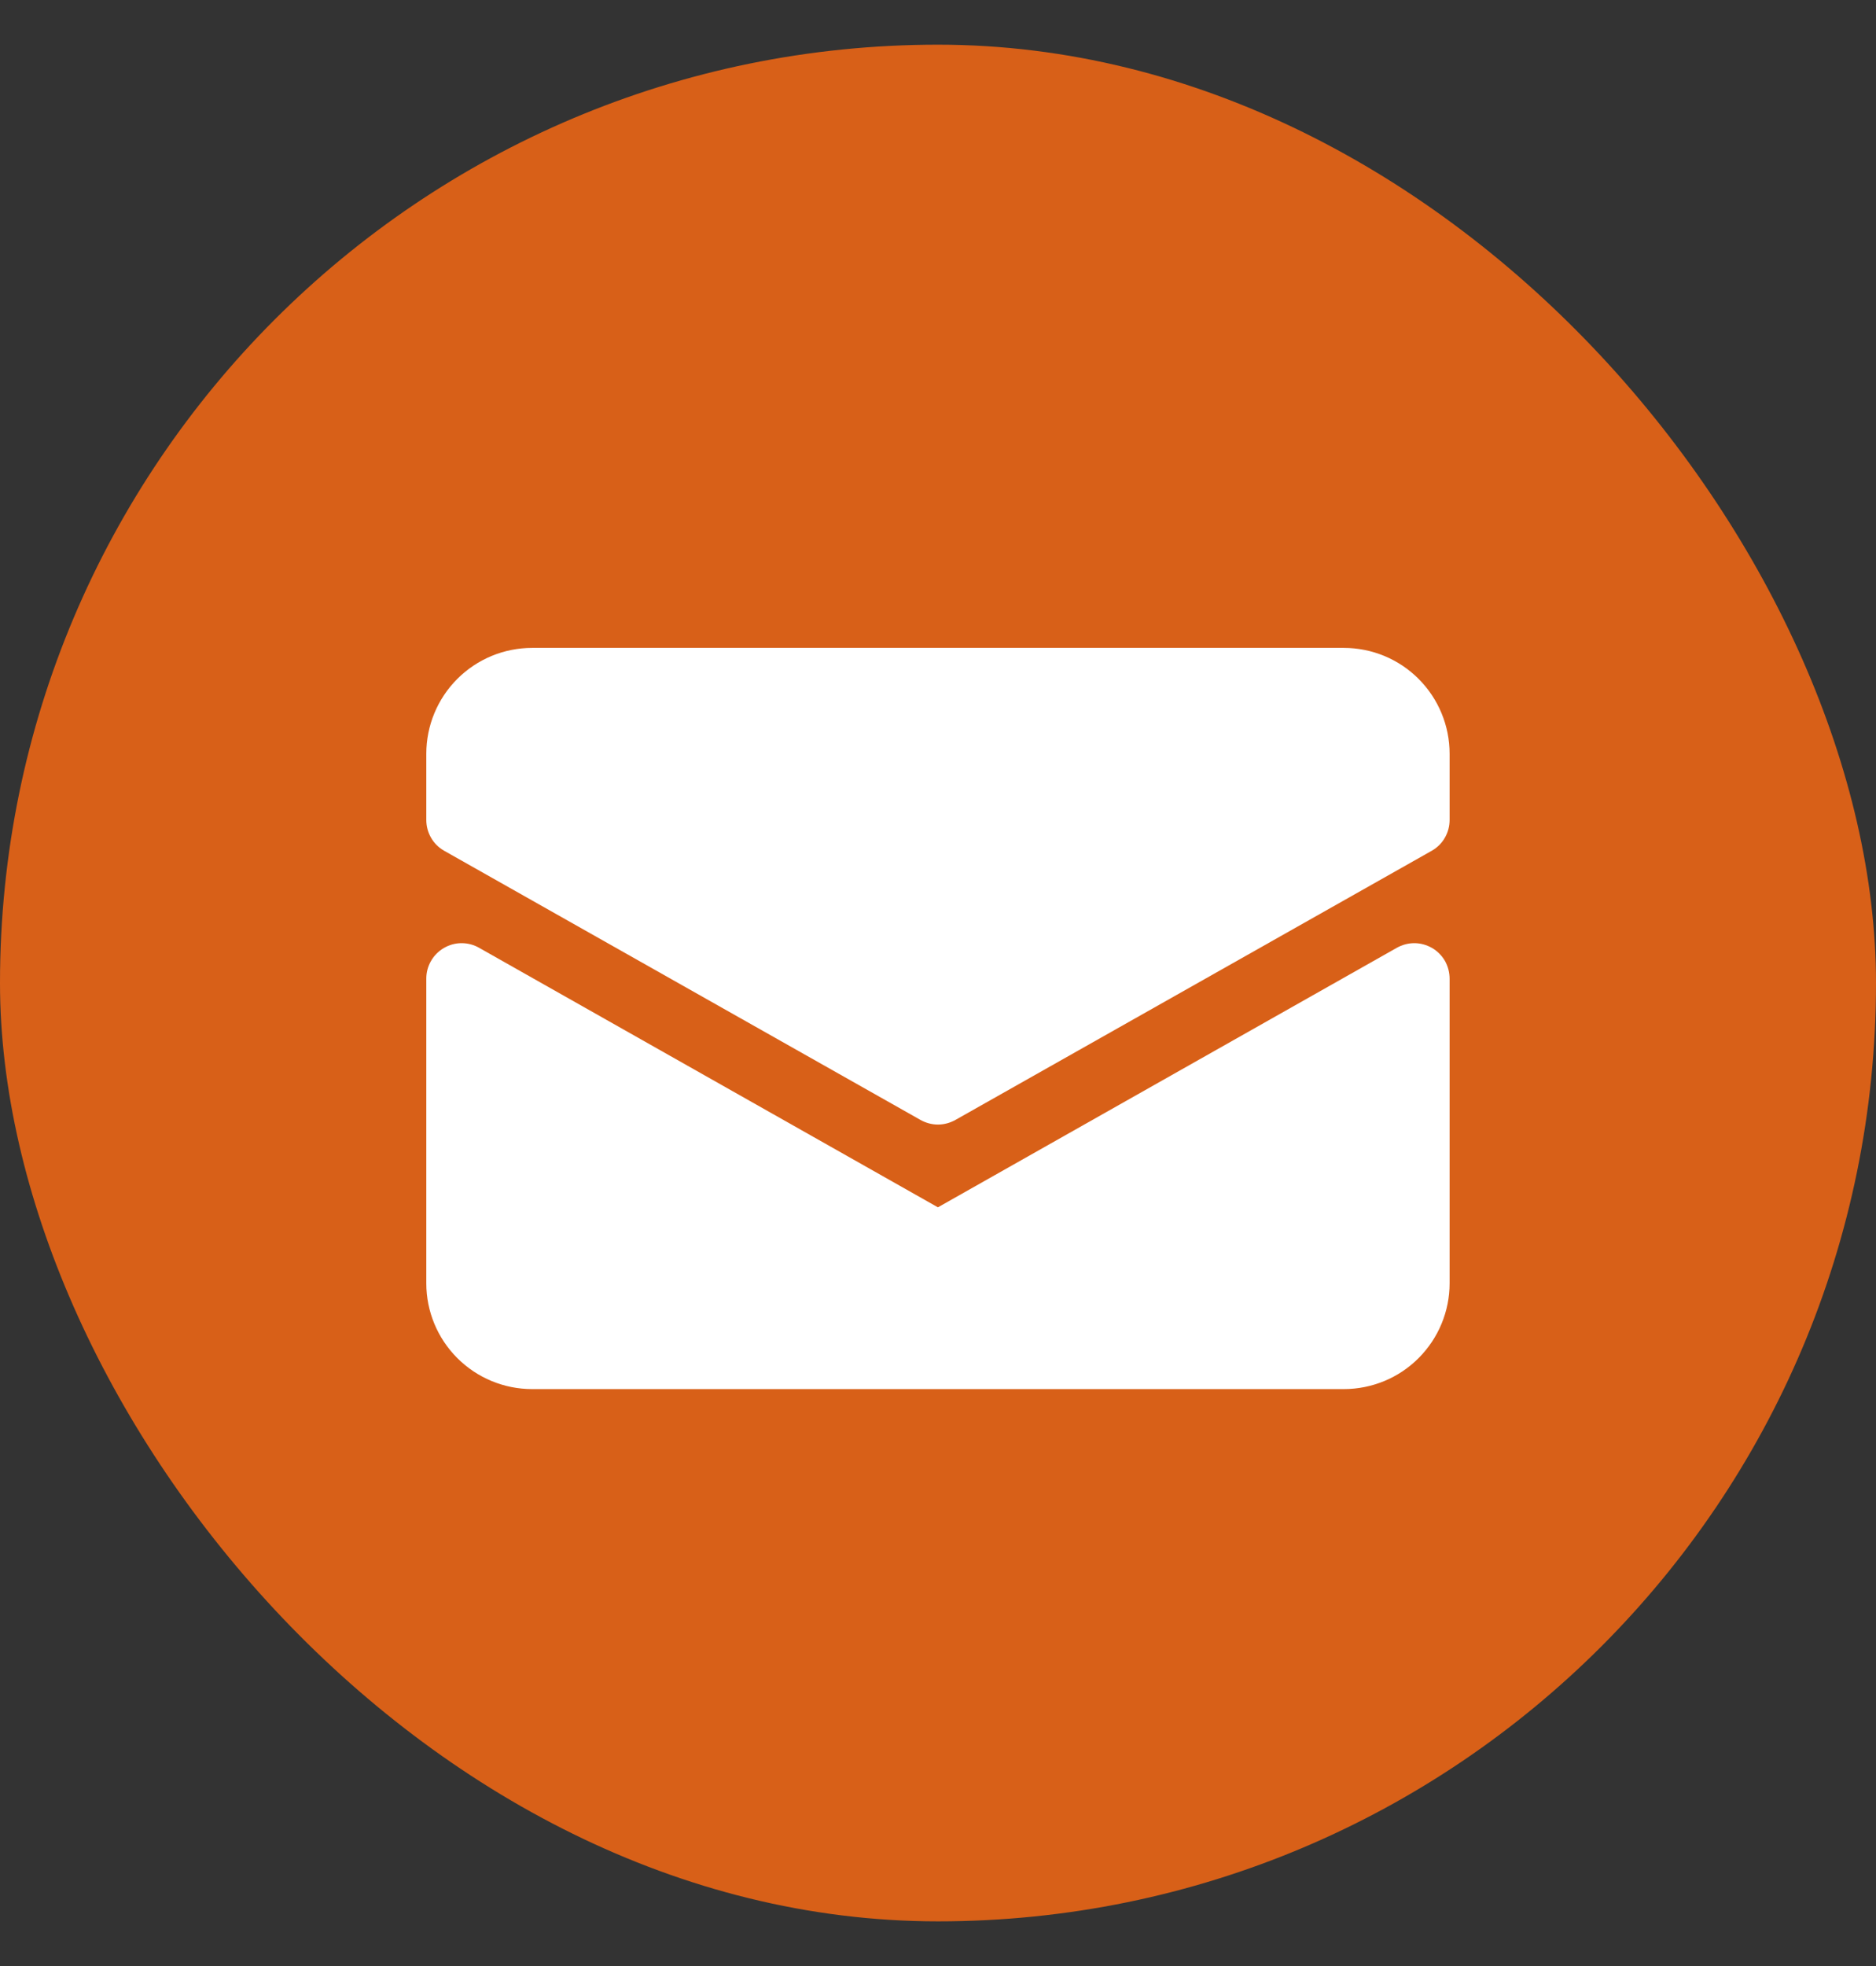
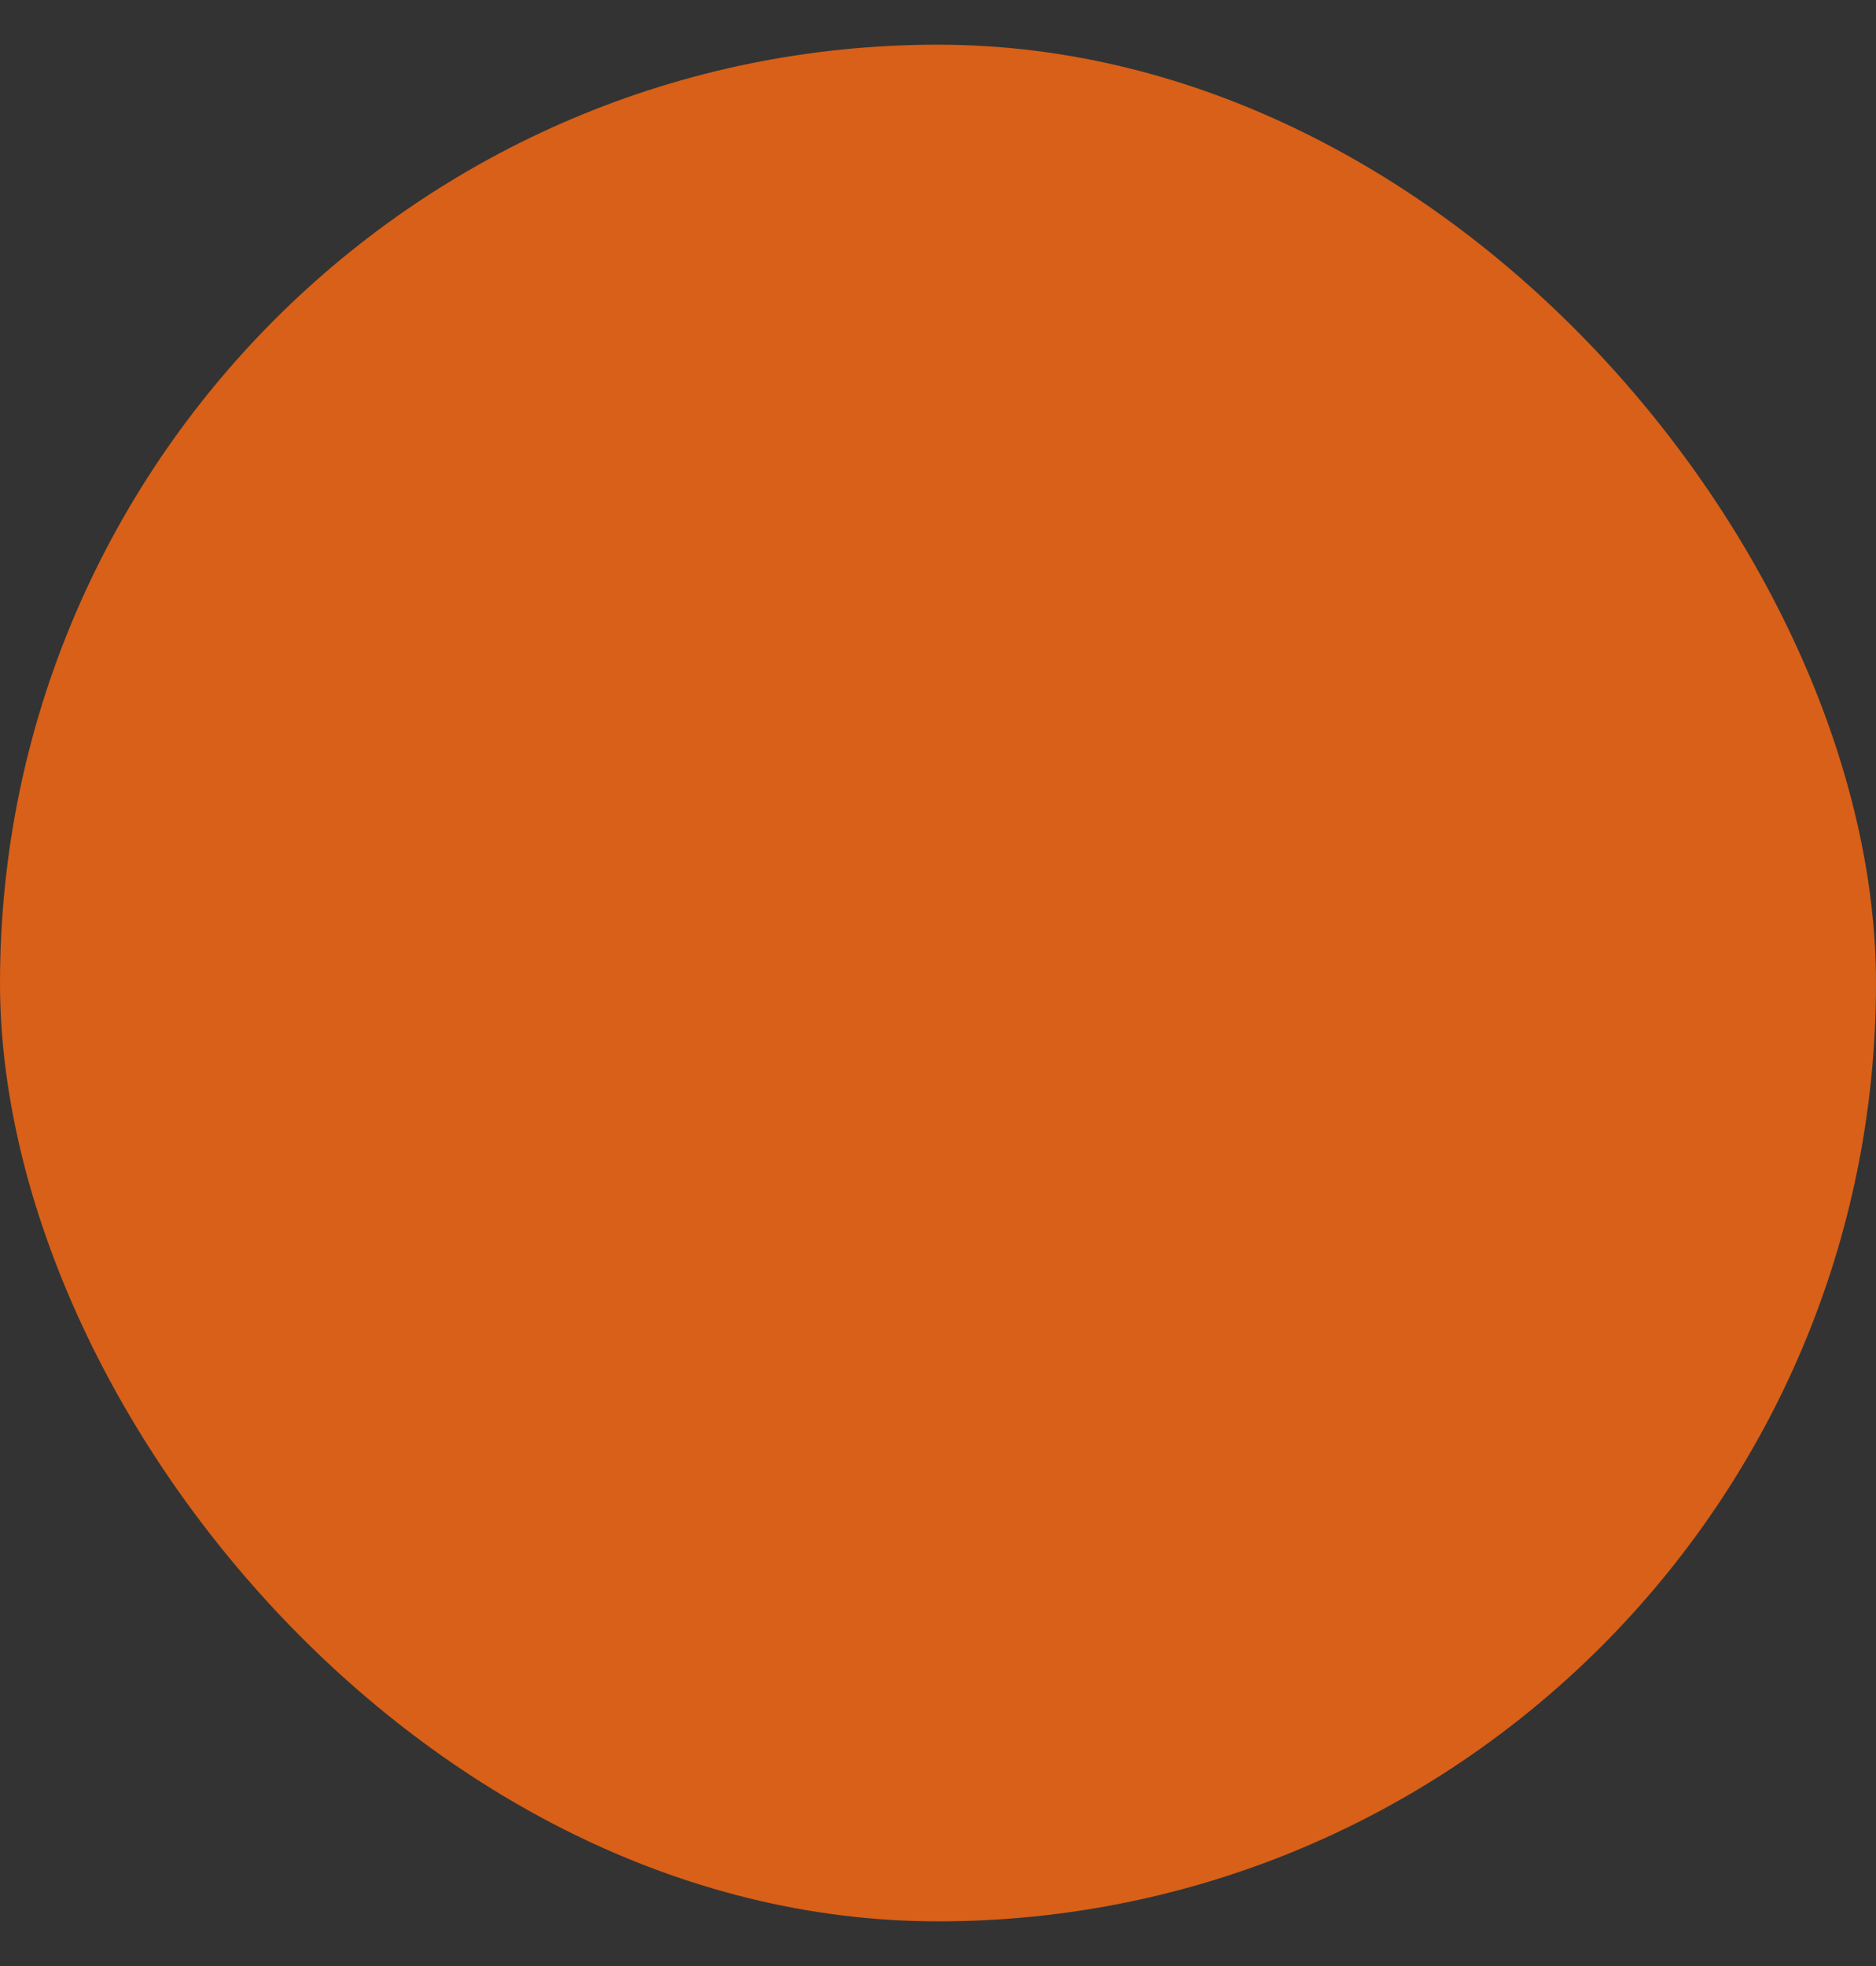
<svg xmlns="http://www.w3.org/2000/svg" width="21" height="22" viewBox="0 0 21 22" fill="none">
  <rect x="0" y="0" width="21" height="22" fill="#333333" stroke="none" />
  <rect y="0.5" width="21" height="21" rx="10.5" fill="#D86018" />
-   <path d="M16.029 10.607C15.969 10.573 15.901 10.554 15.832 10.554C15.762 10.554 15.694 10.573 15.634 10.607L10.499 13.51L5.365 10.607C5.305 10.572 5.236 10.554 5.167 10.554C5.097 10.554 5.029 10.573 4.969 10.608C4.909 10.643 4.859 10.693 4.825 10.753C4.79 10.813 4.772 10.881 4.772 10.951V14.36C4.772 14.674 4.897 14.975 5.119 15.197C5.342 15.42 5.643 15.544 5.957 15.544H15.042C15.356 15.544 15.658 15.42 15.88 15.197C16.102 14.975 16.227 14.674 16.227 14.36V10.953C16.227 10.883 16.209 10.814 16.175 10.753C16.14 10.693 16.09 10.642 16.029 10.607Z" fill="white" />
-   <path d="M15.042 7.25H5.957C5.643 7.25 5.342 7.374 5.119 7.597C4.897 7.819 4.772 8.12 4.772 8.435V9.175C4.772 9.245 4.79 9.313 4.825 9.374C4.859 9.434 4.909 9.484 4.97 9.519L10.302 12.531C10.362 12.565 10.43 12.584 10.499 12.584C10.569 12.584 10.637 12.565 10.697 12.531L16.029 9.519C16.09 9.484 16.14 9.434 16.174 9.374C16.209 9.313 16.227 9.245 16.227 9.175V8.435C16.227 8.12 16.102 7.819 15.88 7.597C15.658 7.374 15.356 7.25 15.042 7.25Z" fill="white" />
</svg>